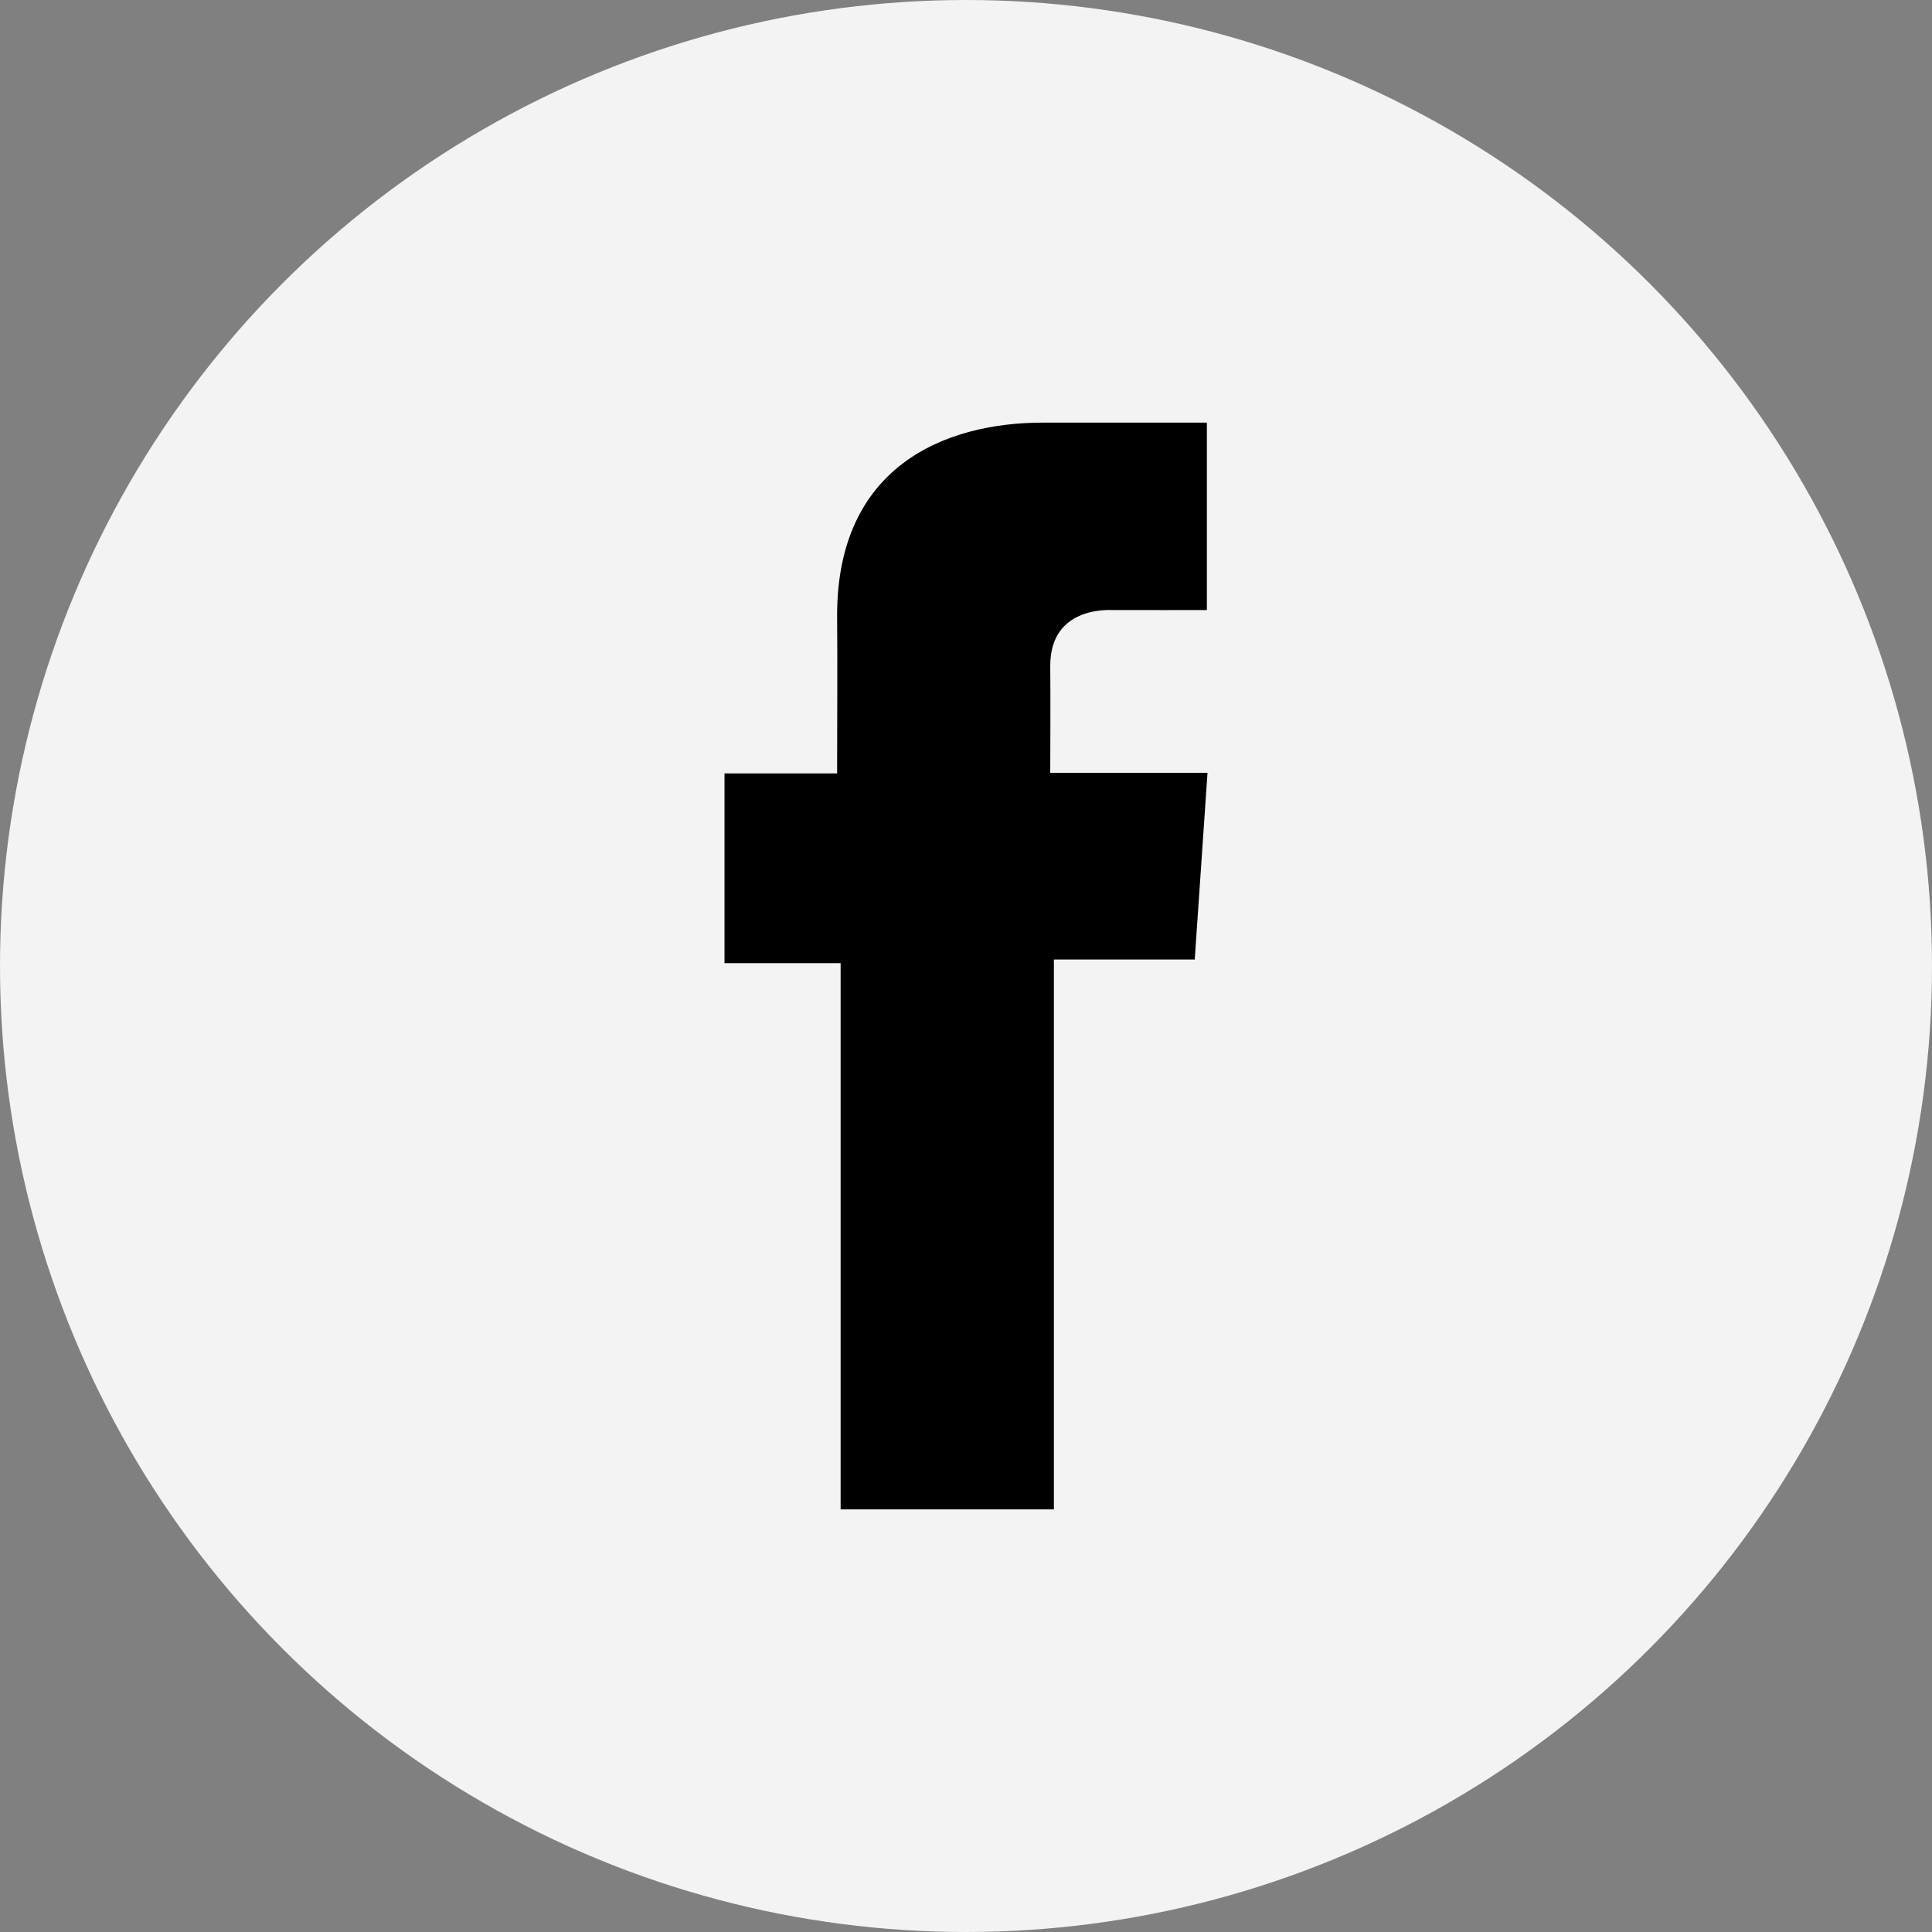
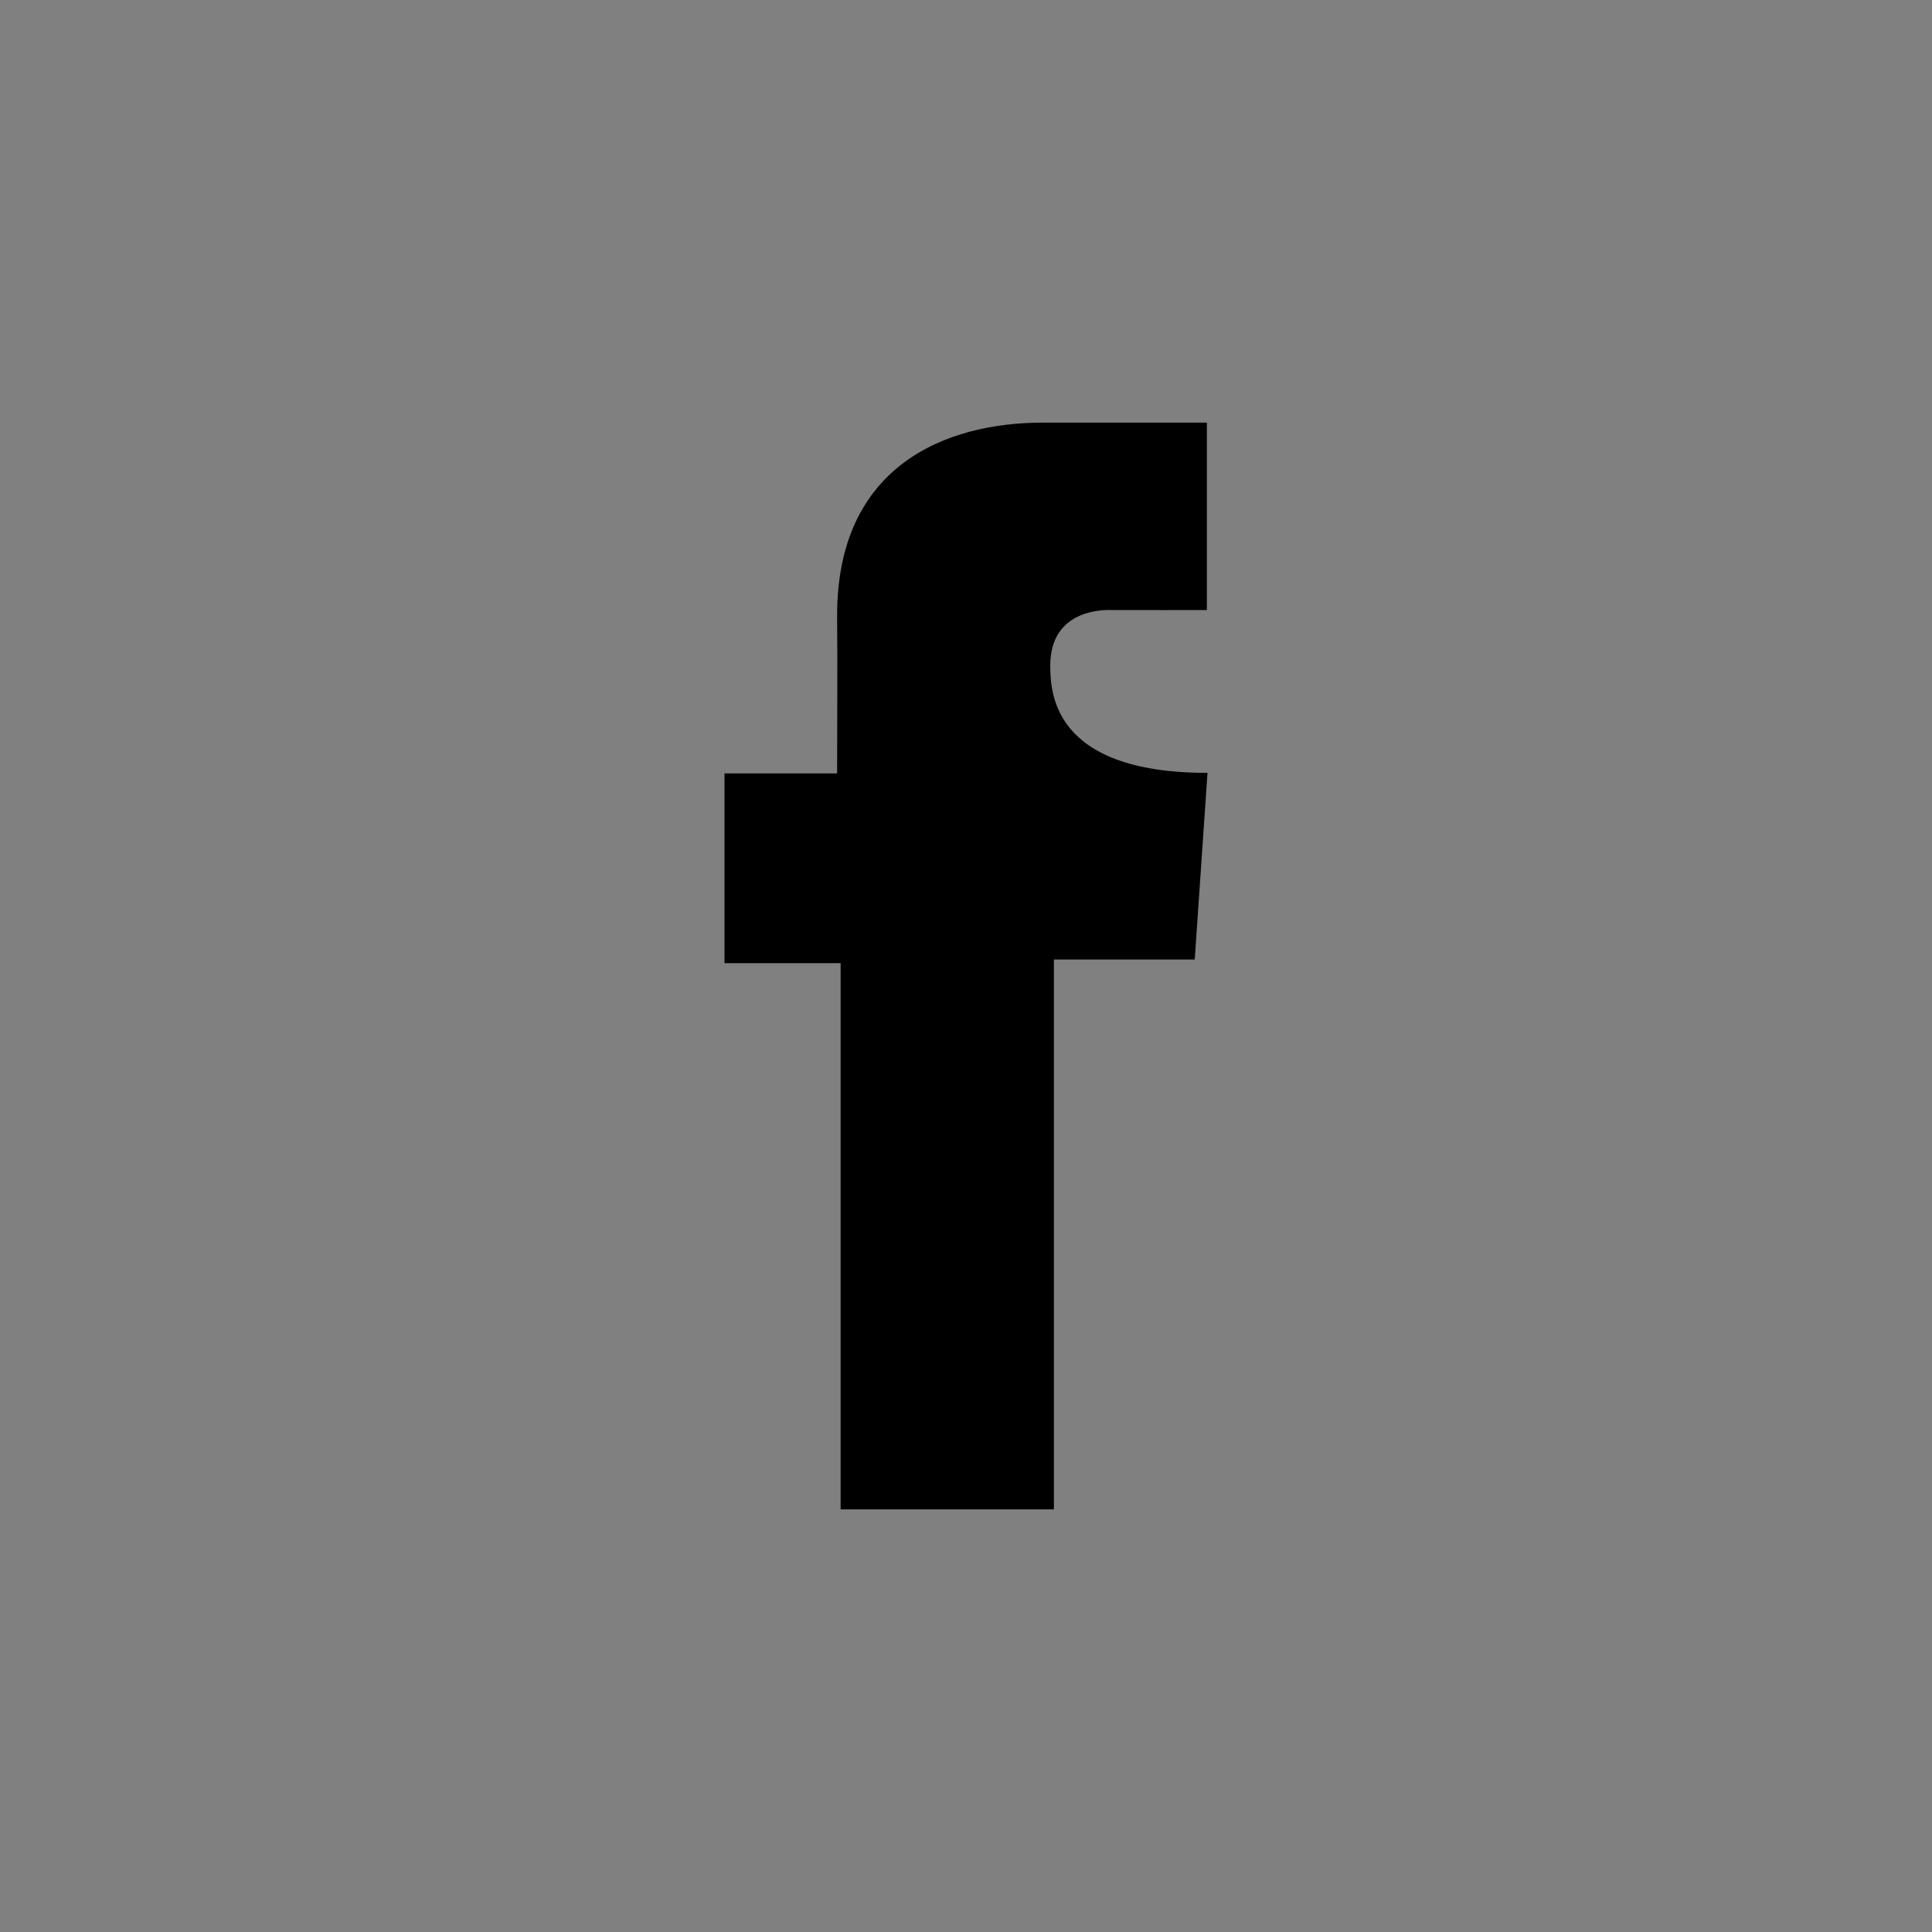
<svg xmlns="http://www.w3.org/2000/svg" width="28" height="28" viewBox="0 0 28 28" fill="none">
  <rect x="0" y="0" width="28" height="28" fill="#808080" stroke="none" />
-   <circle cx="14" cy="14" r="14" fill="white" fill-opacity="0.9" />
-   <path d="M17.489 6.125H15.112C13.701 6.125 12.132 6.753 12.132 8.919C12.139 9.673 12.132 10.396 12.132 11.209H10.5V13.959H12.183V21.875H15.274V13.906H17.315L17.5 11.201H15.221C15.221 11.201 15.226 9.998 15.221 9.648C15.221 8.792 16.062 8.841 16.113 8.841C16.513 8.841 17.291 8.843 17.491 8.841V6.125H17.489Z" fill="black" />
+   <path d="M17.489 6.125H15.112C13.701 6.125 12.132 6.753 12.132 8.919C12.139 9.673 12.132 10.396 12.132 11.209H10.5V13.959H12.183V21.875H15.274V13.906H17.315L17.5 11.201C15.221 11.201 15.226 9.998 15.221 9.648C15.221 8.792 16.062 8.841 16.113 8.841C16.513 8.841 17.291 8.843 17.491 8.841V6.125H17.489Z" fill="black" />
</svg>